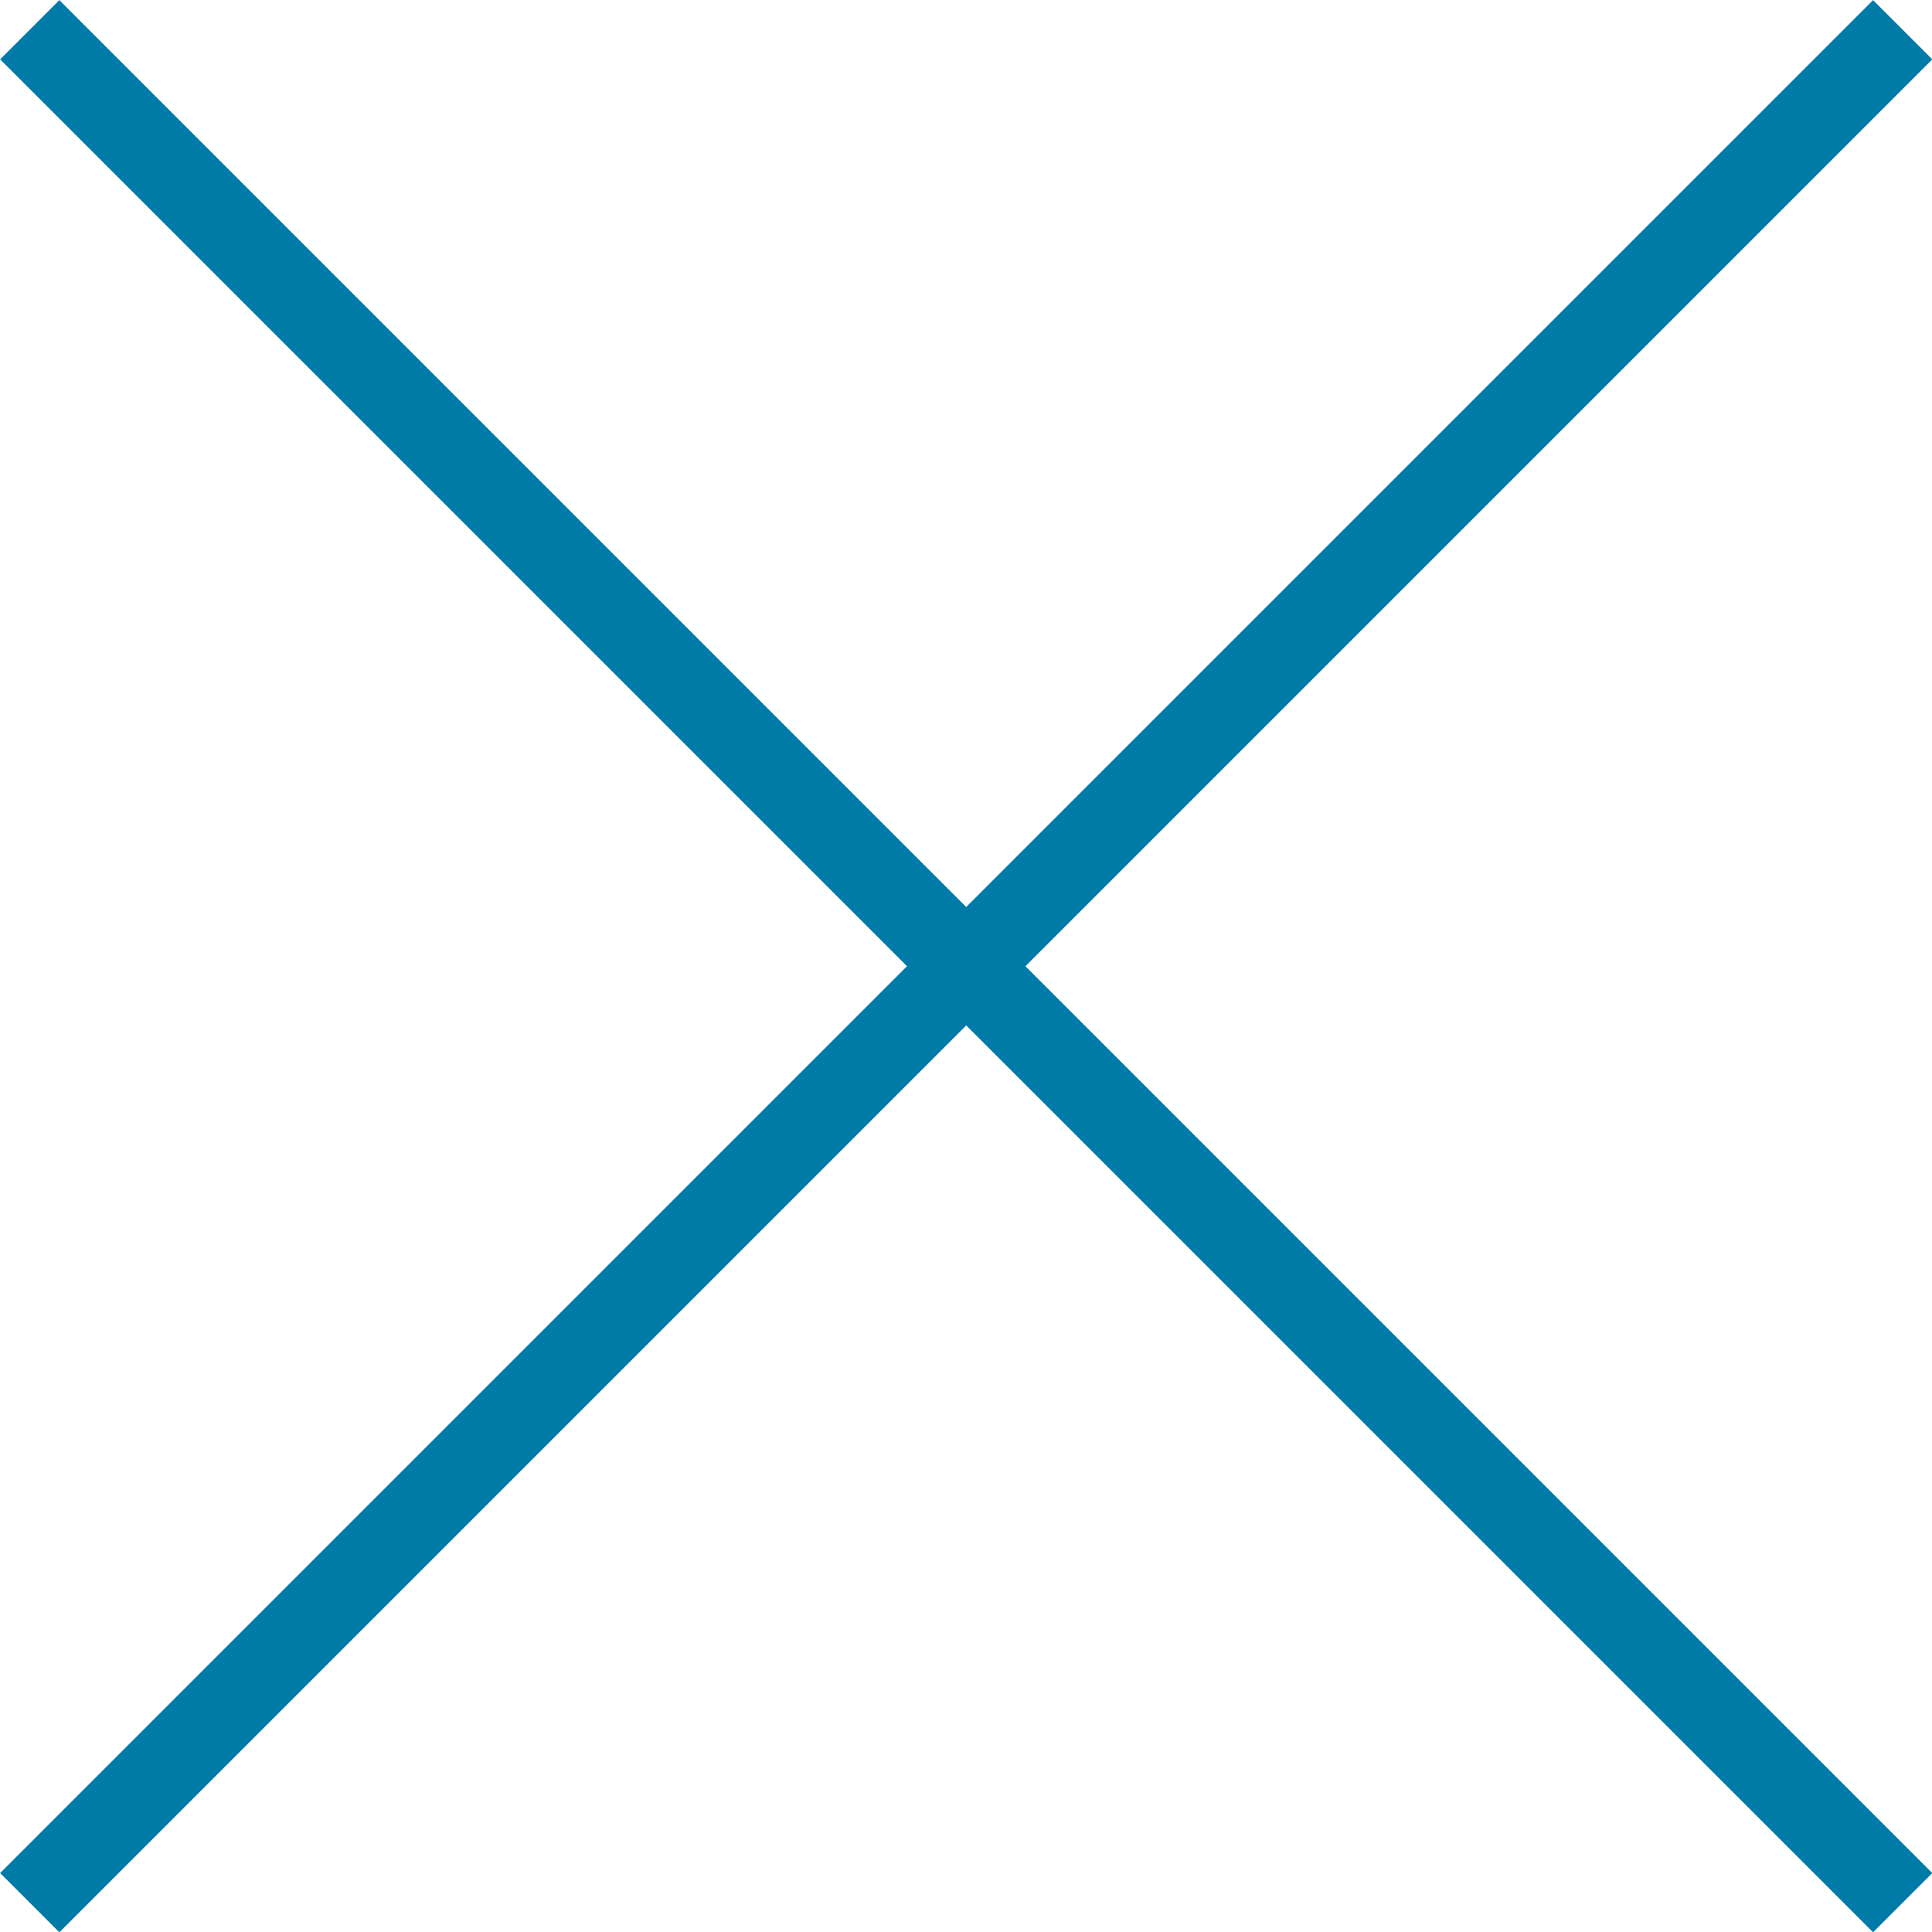
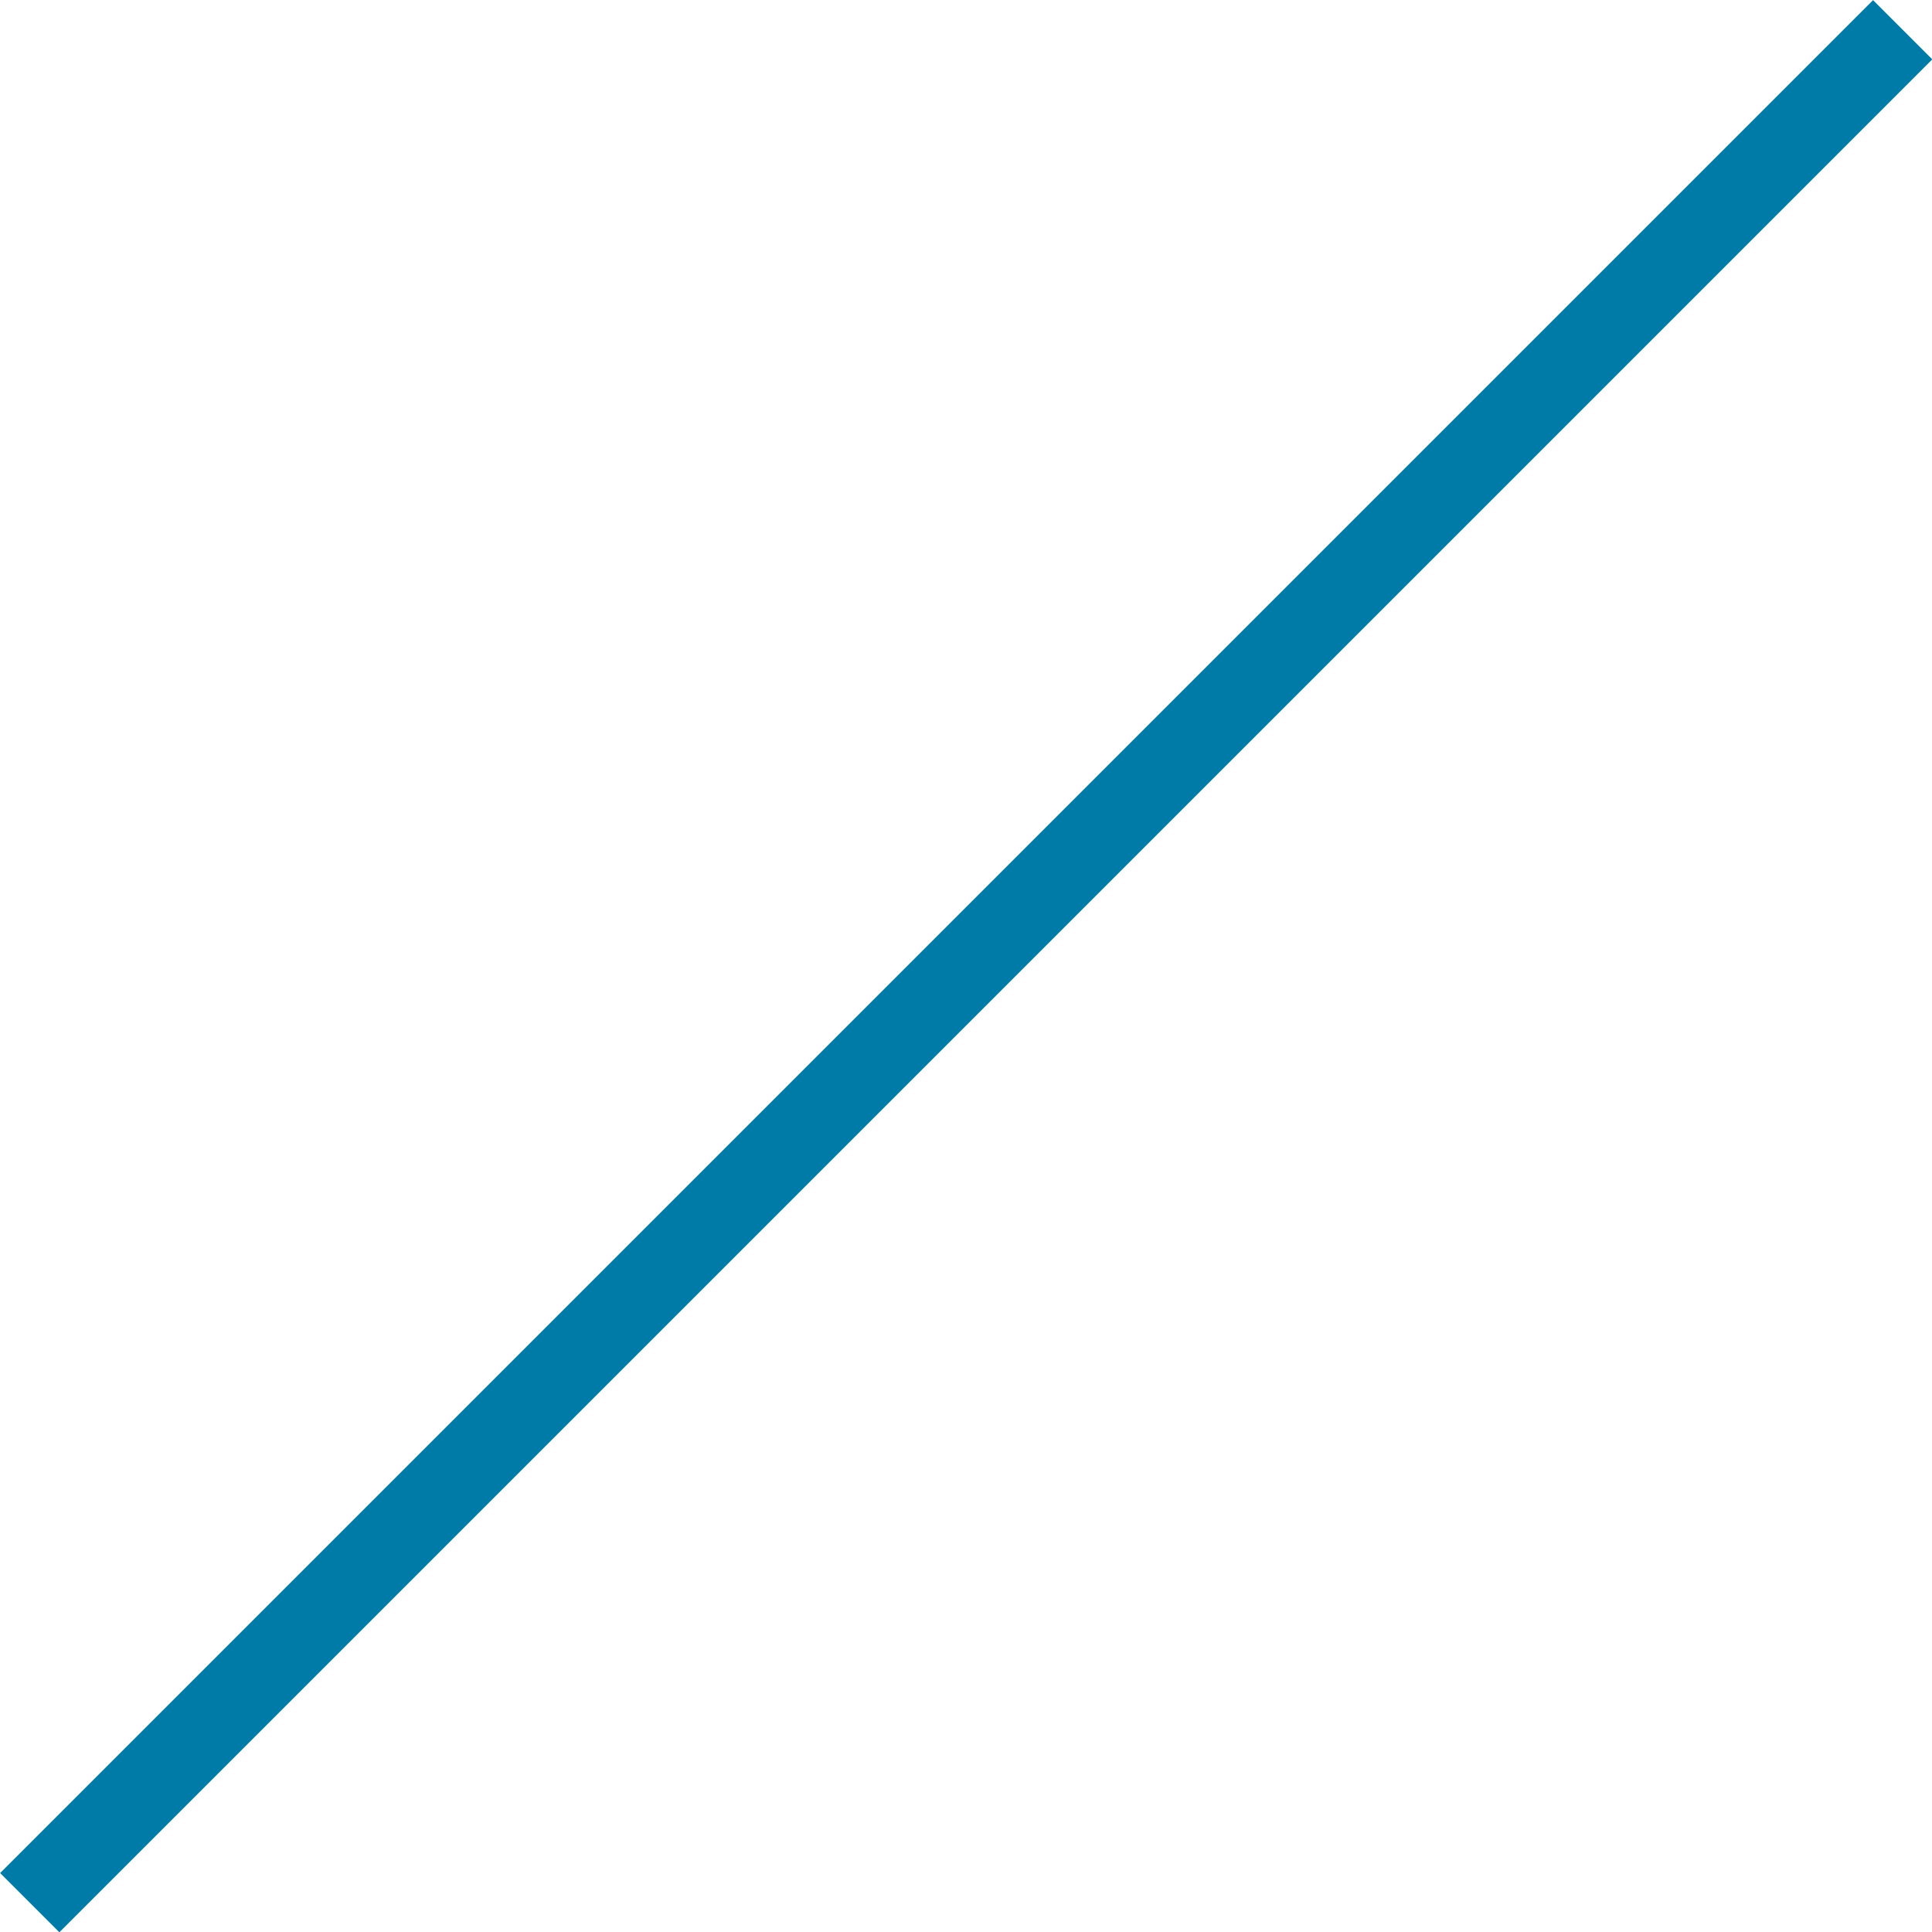
<svg xmlns="http://www.w3.org/2000/svg" viewBox="0 0 46.12 46.12">
  <defs>
    <style>.cls-1{fill:none;stroke:#007ba8;stroke-width:2px;}</style>
  </defs>
  <title>Asset 9</title>
  <g id="Layer_2" data-name="Layer 2">
    <g id="ADVERTISING_PROMOTION" data-name="ADVERTISING / PROMOTION">
-       <line class="cls-1" x1="0.71" y1="0.71" x2="45.42" y2="45.42" />
      <line class="cls-1" x1="0.71" y1="45.42" x2="45.42" y2="0.71" />
    </g>
  </g>
</svg>